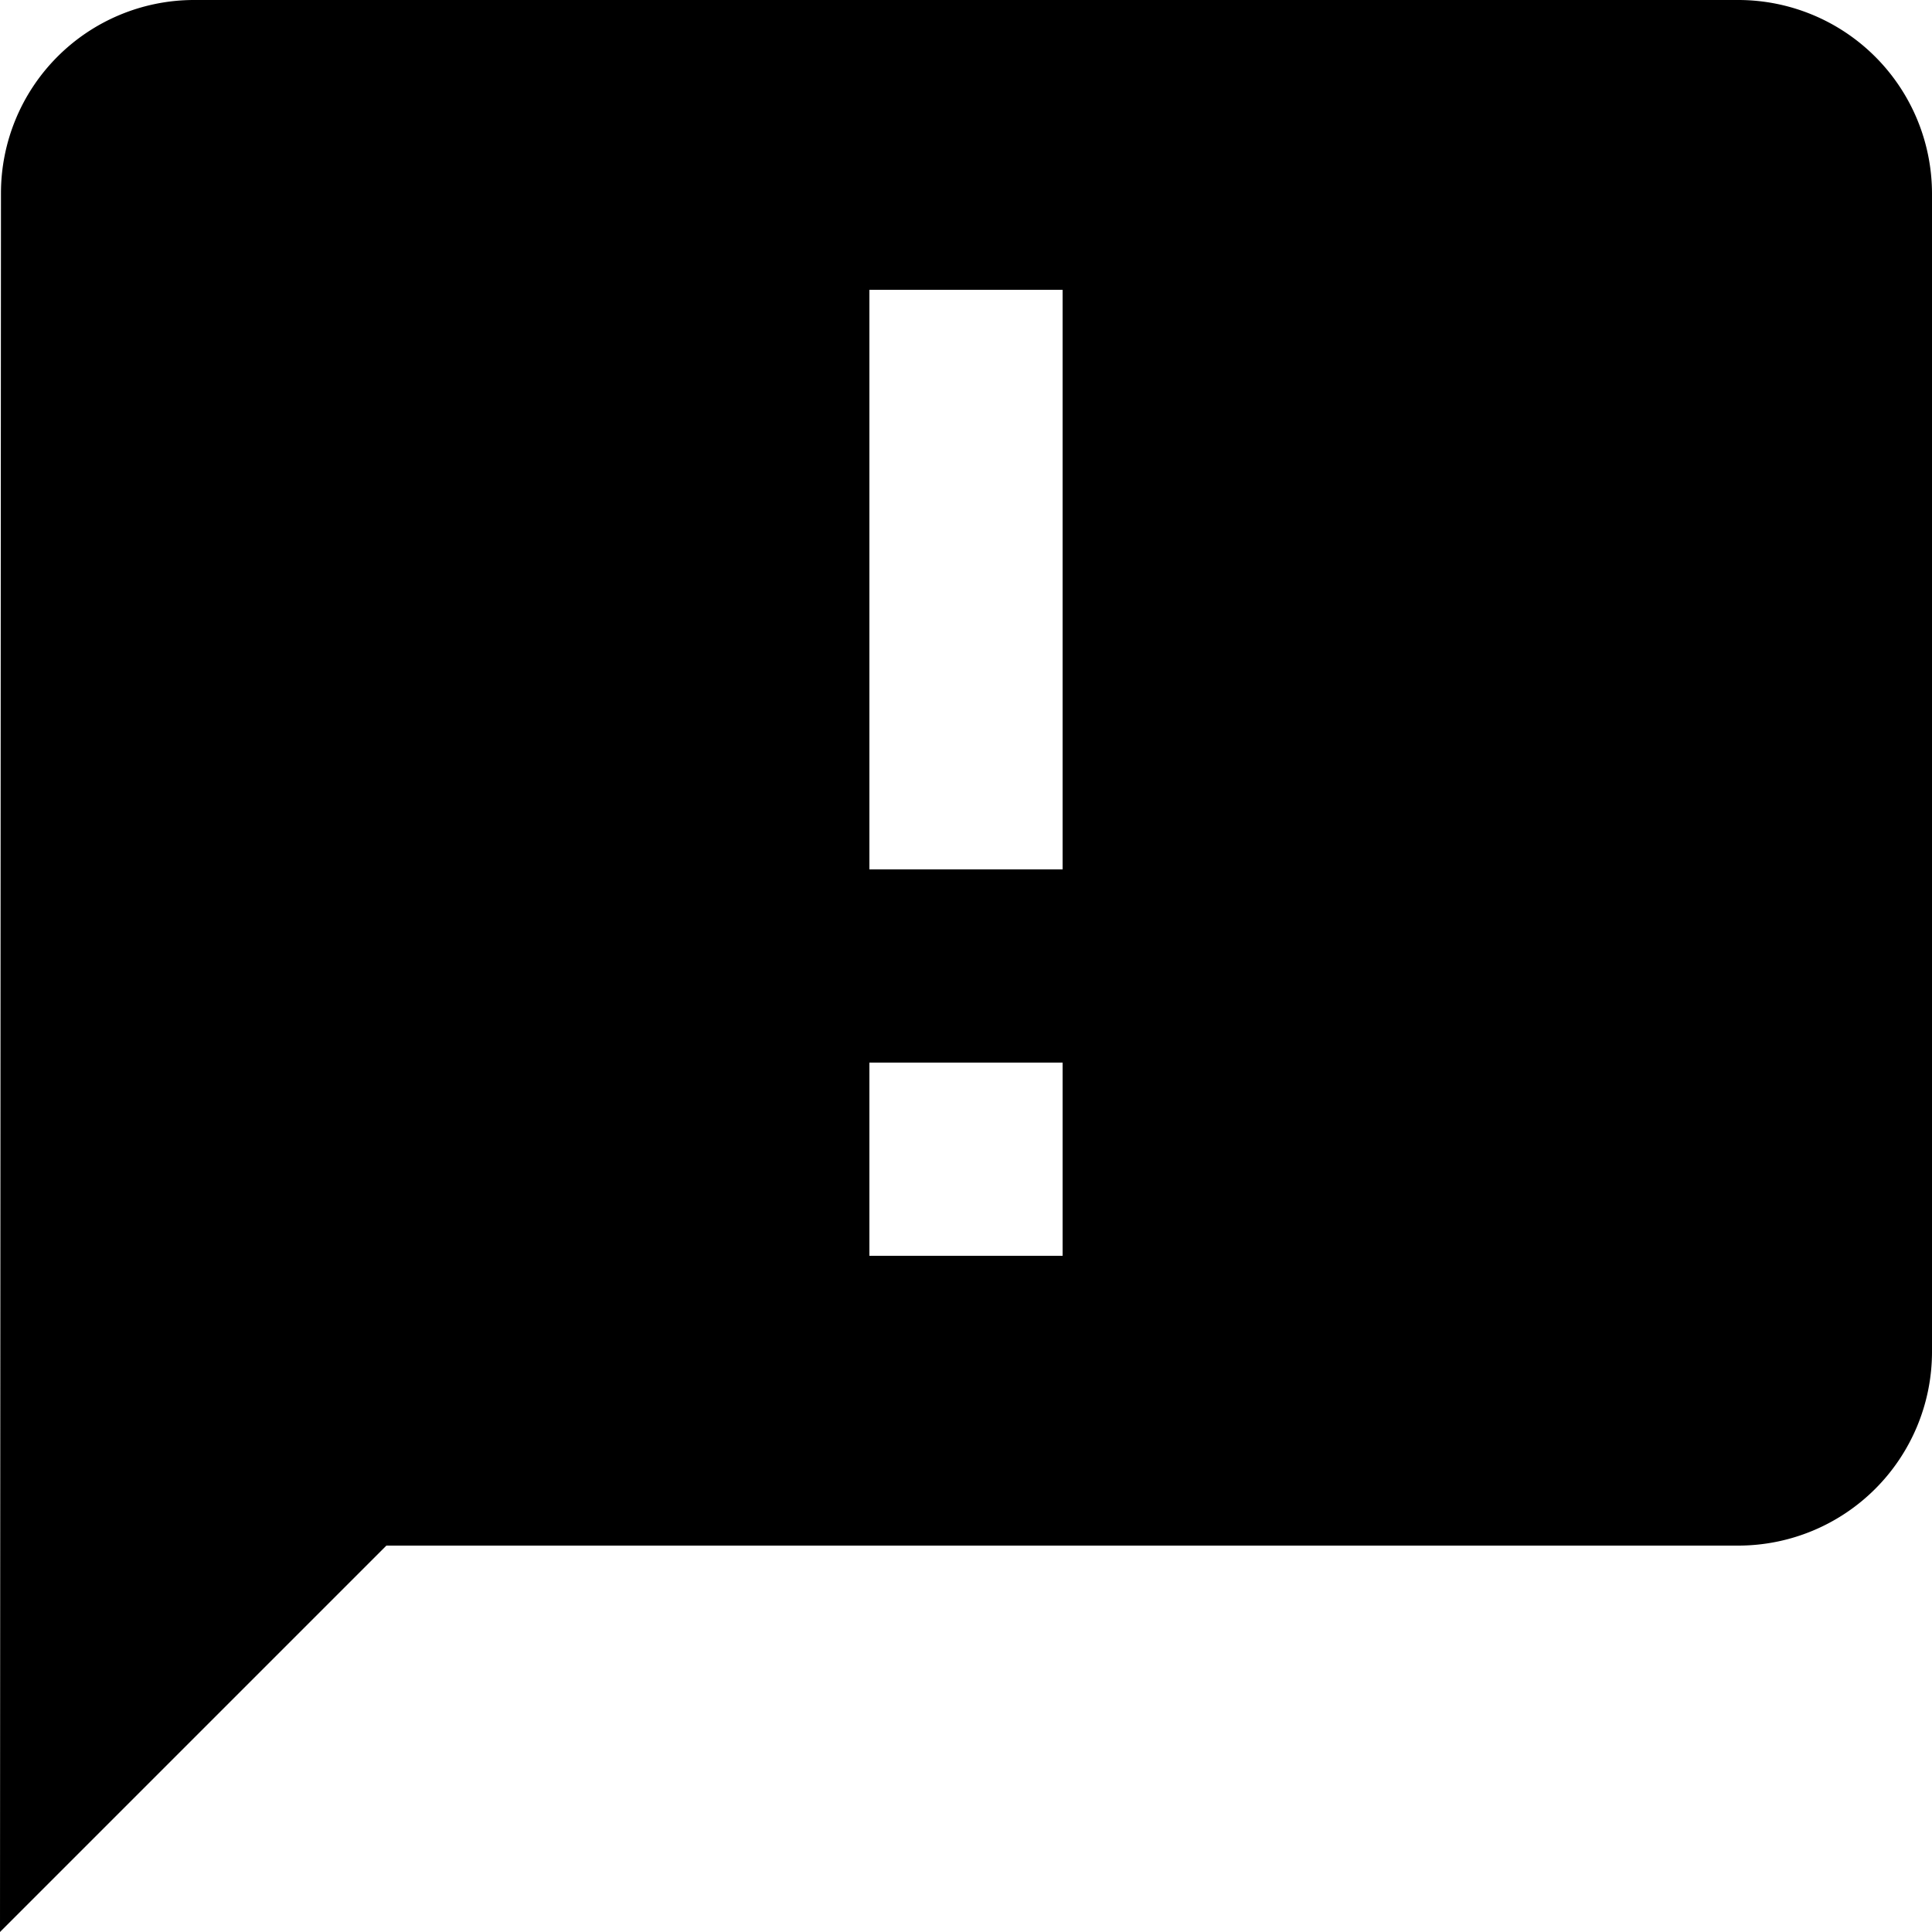
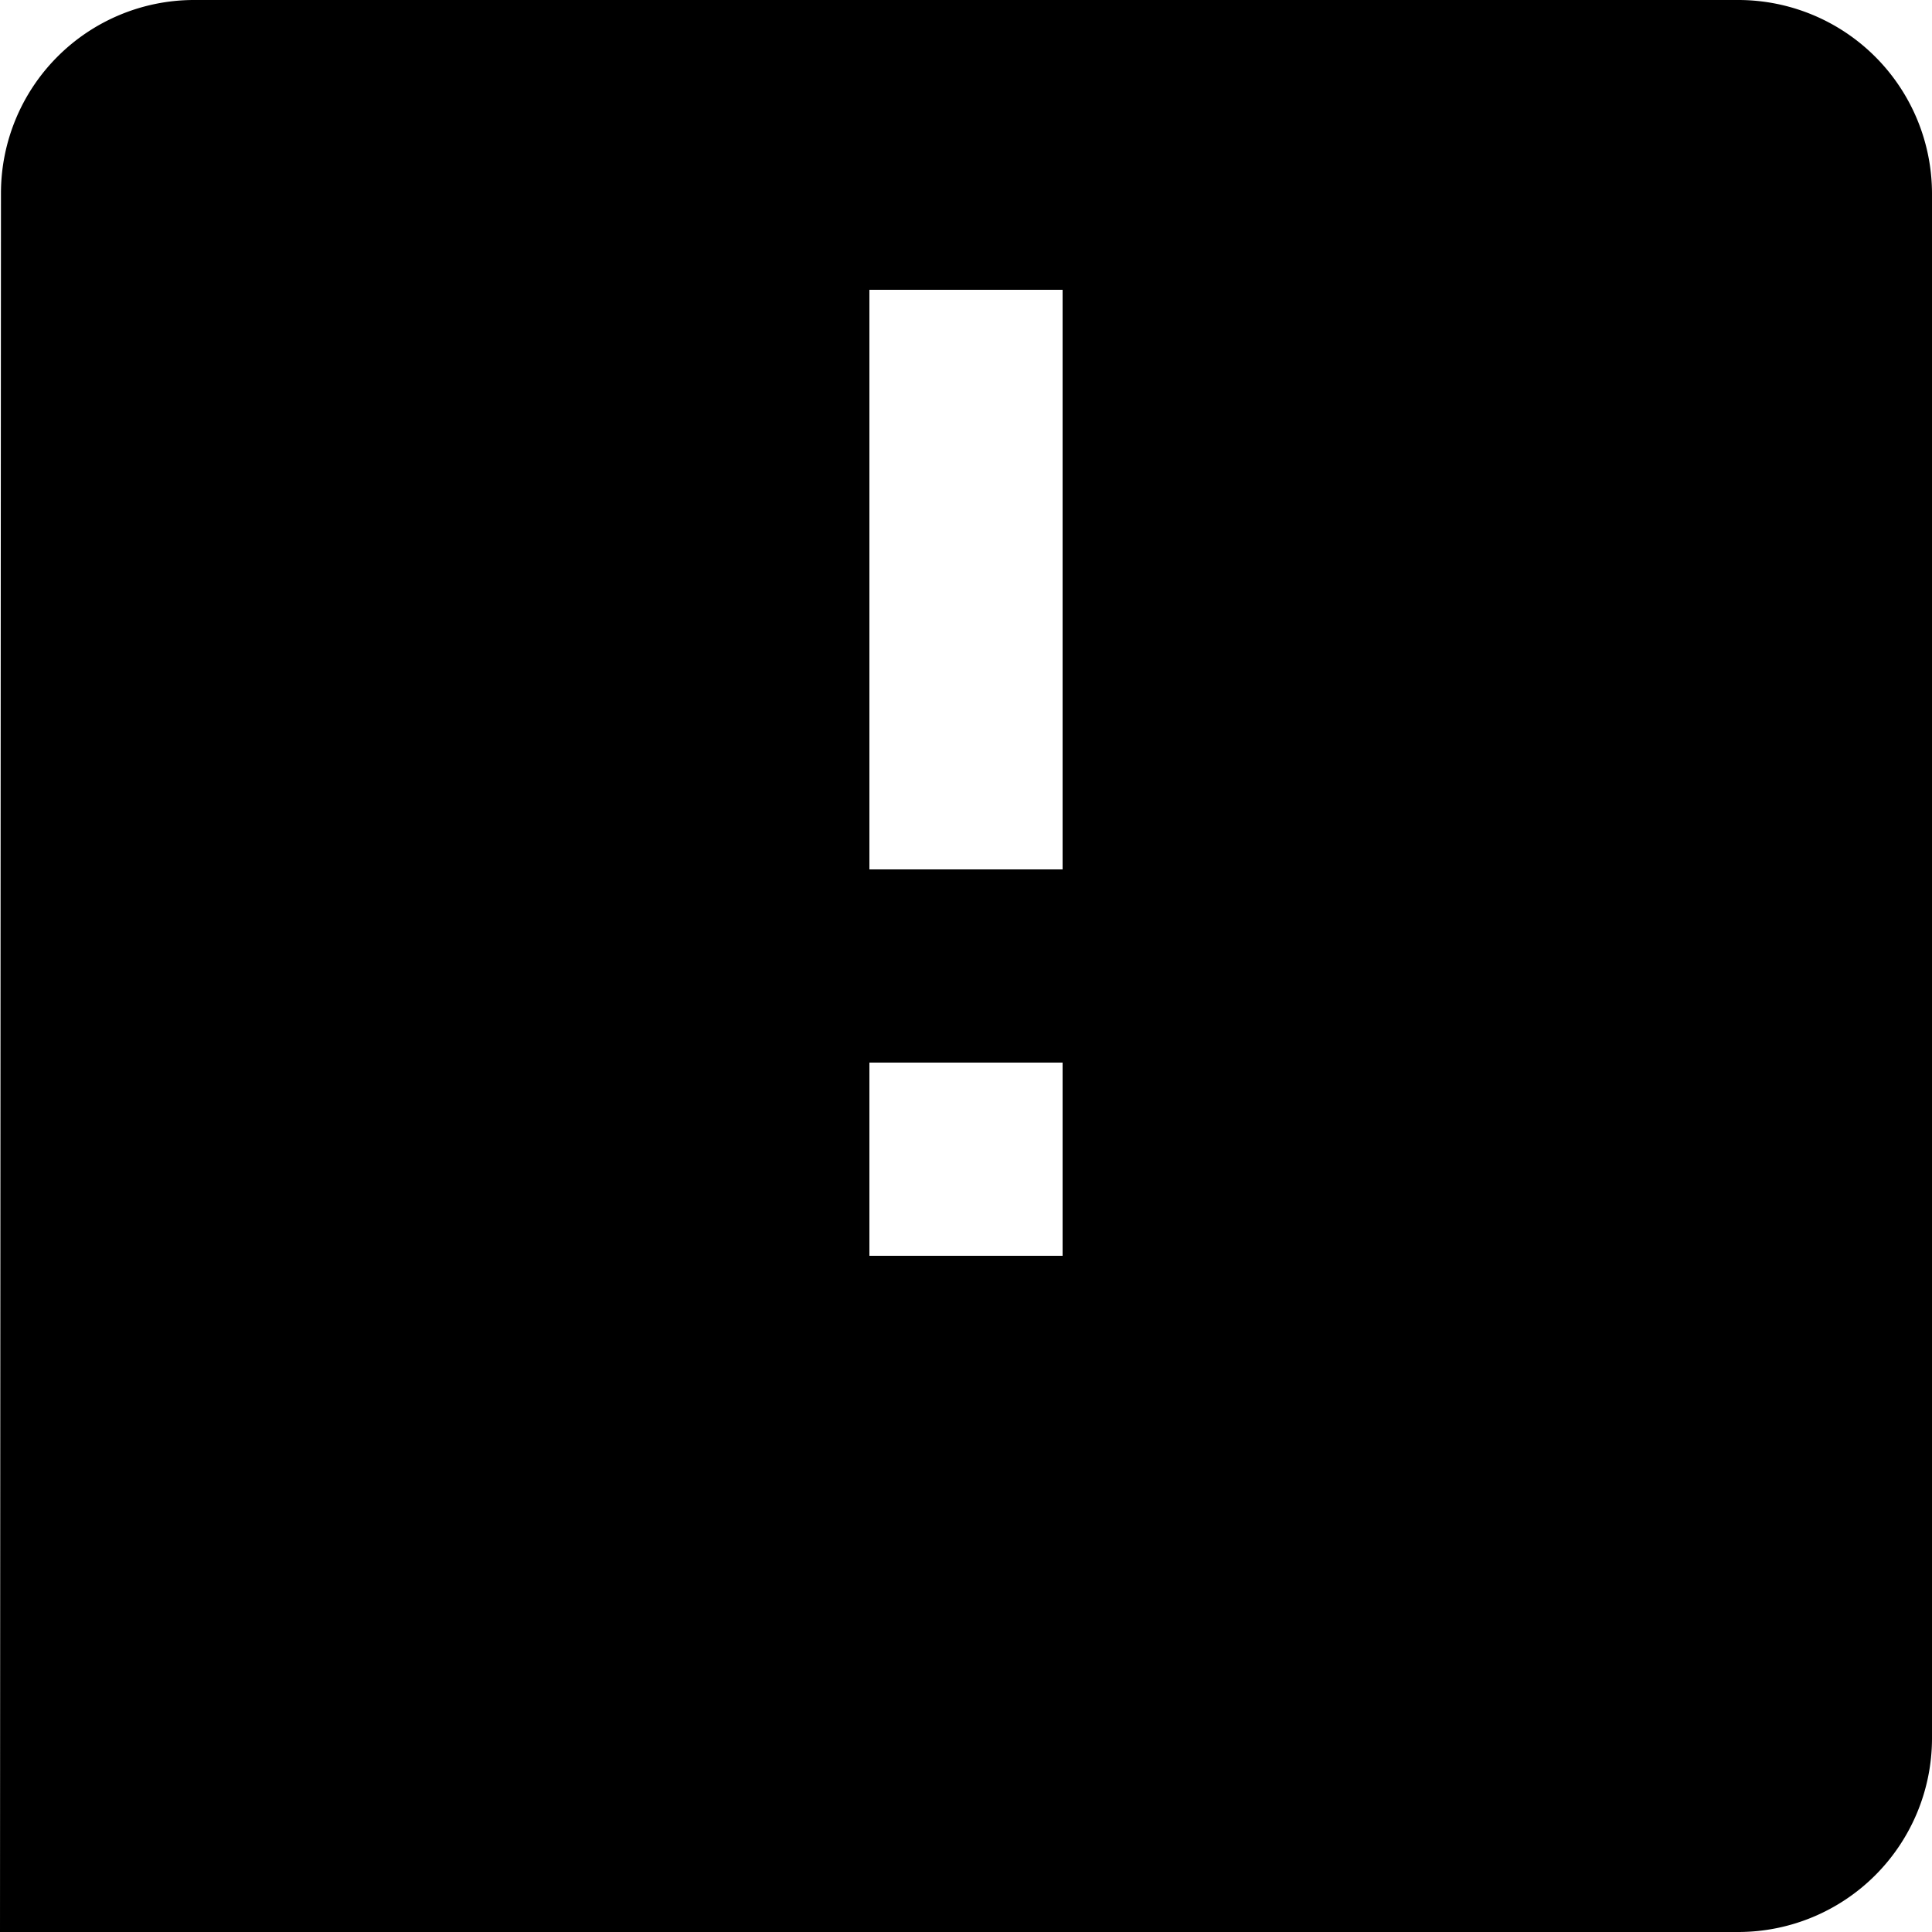
<svg xmlns="http://www.w3.org/2000/svg" width="40" height="40" viewBox="0 0 40 40">
-   <path id="Icon_material-announcement" data-name="Icon material-announcement" d="M39,3H7A4,4,0,0,0,3.02,7L3,43l8-8H39a4.012,4.012,0,0,0,4-4V7A4.012,4.012,0,0,0,39,3ZM25,21H21V9h4Zm0,8H21V25h4Z" transform="translate(-3 -3)" />
+   <path id="Icon_material-announcement" data-name="Icon material-announcement" d="M39,3H7A4,4,0,0,0,3.02,7L3,43H39a4.012,4.012,0,0,0,4-4V7A4.012,4.012,0,0,0,39,3ZM25,21H21V9h4Zm0,8H21V25h4Z" transform="translate(-3 -3)" />
</svg>